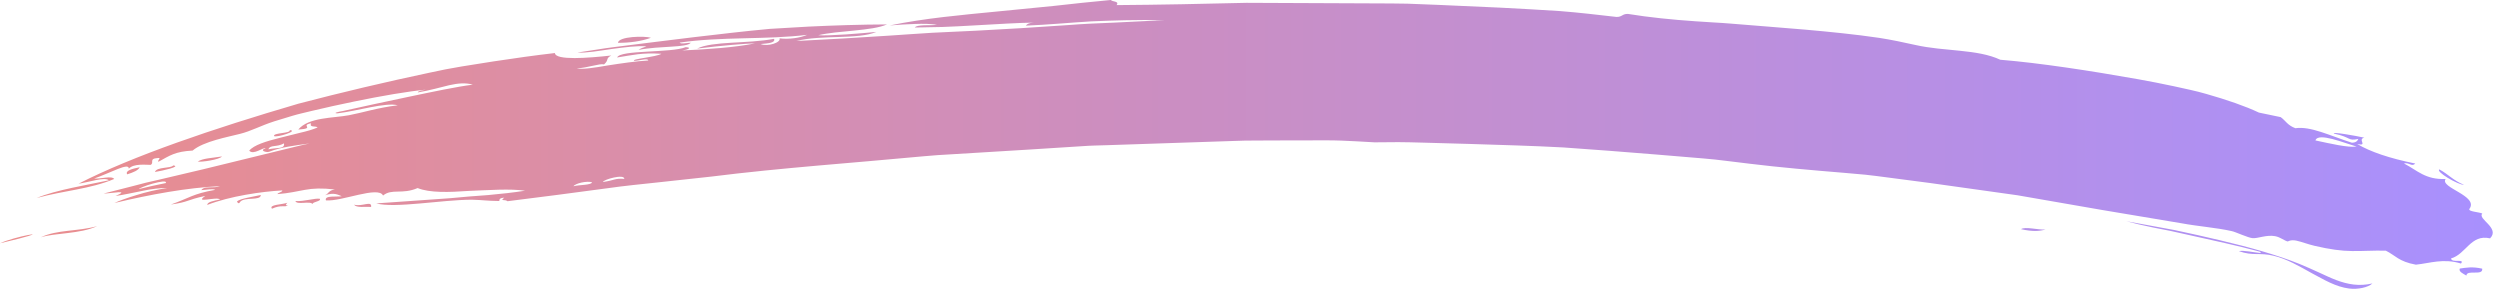
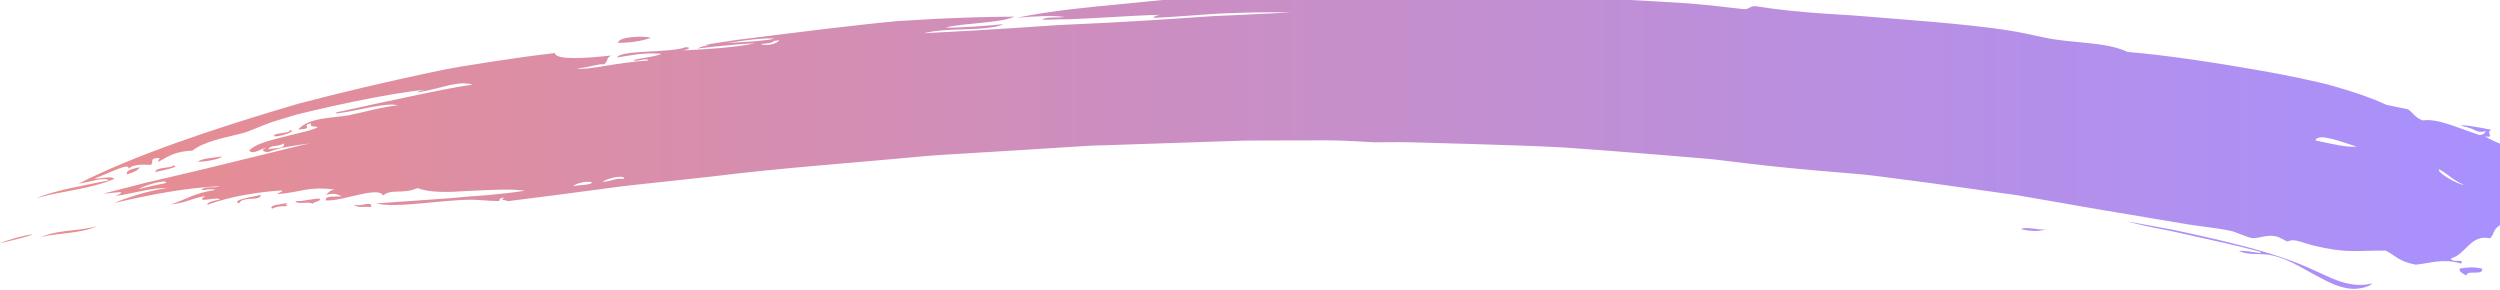
<svg xmlns="http://www.w3.org/2000/svg" xmlns:xlink="http://www.w3.org/1999/xlink" height="30.6" preserveAspectRatio="xMidYMid meet" version="1.0" viewBox="0.0 0.0 264.0 30.6" width="264.0" zoomAndPan="magnify">
  <linearGradient gradientUnits="userSpaceOnUse" id="a" x1="0" x2="263.237" xlink:actuate="onLoad" xlink:show="other" xlink:type="simple" y1="15.258" y2="15.258">
    <stop offset="0" stop-color="#ea8d8d" />
    <stop offset="1" stop-color="#a890fe" />
  </linearGradient>
-   <path d="M39.19,21.85c-0.65-0.04-1.58,0.12-1.79-0.24C38.2,21.87,39.29,21.13,39.19,21.85z M30.35,21.41 c-0.56,0.2-2,0.19-1.63,0.63c1.01-0.46,1.31-0.1,1.69-0.36C30.06,21.72,30.2,21.56,30.35,21.41z M25.34,21.34 c0.45-0.6,2.2-0.09,2.2-0.75c-0.88,0.21-2.09,0.35-2.51,0.67C25.05,21.41,25.24,21.58,25.34,21.34z M262.95,25.17 c-2.04-0.47-2.54,1.68-4.12,2.12c0.05,0.53,1.5-0.02,1.05,0.54c-1.86-0.57-3.24-0.04-4.76,0.12c-1.83-0.33-2.16-0.98-3.18-1.48 c-1.38-0.03-2.45,0.06-3.57,0.04c-1.13-0.01-2.31-0.17-3.95-0.55c-0.76-0.18-1.3-0.41-1.93-0.55c-0.3-0.06-0.52-0.04-0.67,0 c-0.15,0.04-0.22,0.09-0.23,0.09c-0.33-0.06-0.78-0.46-1.34-0.56c-0.91-0.17-1.84,0.26-2.38,0.21c-0.5-0.05-1.77-0.65-2.18-0.74 c-1.69-0.38-3.48-0.49-5.37-0.84c-2.66-0.44-5.46-0.91-8.36-1.4c-2.9-0.5-5.89-1.02-8.92-1.55c-3.05-0.43-6.13-0.86-9.2-1.29 c-1.54-0.2-3.07-0.4-4.59-0.6c-0.76-0.1-1.52-0.2-2.27-0.28c-0.76-0.07-1.51-0.13-2.26-0.2c-3.29-0.27-6.78-0.57-9.95-0.96 c-0.82-0.1-1.64-0.2-2.46-0.3c-0.82-0.1-1.64-0.2-2.46-0.26c-1.64-0.14-3.28-0.27-4.92-0.41c-3.28-0.27-6.55-0.52-9.84-0.75 c-3.29-0.18-6.59-0.26-9.91-0.37c-1.66-0.05-3.33-0.09-5-0.14c-0.84-0.02-1.67-0.05-2.51-0.05c-0.84,0.01-1.68,0.02-2.52,0.02 c-0.36,0-3.09-0.22-5.14-0.21c-1.58,0-3.2,0.01-4.84,0.01c-0.82,0-1.65,0-2.49,0.01c-0.42,0-0.84,0-1.26,0.01 c-0.42,0.01-0.85,0.03-1.27,0.04c-3.4,0.11-6.9,0.23-10.48,0.35c-0.89,0.03-1.79,0.06-2.7,0.09c-0.9,0.03-1.81,0.04-2.72,0.11 c-1.82,0.11-3.65,0.23-5.5,0.35c-1.85,0.11-3.7,0.23-5.57,0.34c-0.93,0.06-1.87,0.11-2.8,0.17c-0.94,0.05-1.87,0.11-2.81,0.2 c-7.49,0.71-15.08,1.22-22.47,2.15c-1.85,0.2-3.69,0.4-5.52,0.6c-1.83,0.2-3.65,0.37-5.44,0.63c-3.59,0.49-7.11,0.94-10.55,1.37 c-0.25-0.23-0.86,0.03-0.34-0.37c-0.49,0.02-0.52,0.18-0.52,0.35c-1.44-0.02-1.52-0.1-2.91-0.14c-3.23,0.01-8.1,0.93-10.09,0.39 c2.48-0.19,5.14-0.34,7.82-0.55c0.67-0.06,1.34-0.12,2-0.18c0.67-0.05,1.34-0.1,2-0.15c1.33-0.12,2.63-0.26,3.9-0.46 c-1.61-0.23-3.81-0.06-5.93,0.02c-2.11,0.15-4.14,0.22-5.42-0.3c-1.64,0.71-2.72,0.02-3.65,0.79c-0.48-1.05-4.4,0.66-6.03,0.51 c-0.21-0.56,1.2-0.34,1.67-0.44c-0.42-0.16-0.81-0.42-1.77-0.1c0.42-0.18,0.34-0.51,1.05-0.61c-1.39-0.16-2.3-0.12-3.17,0.04 c-0.86,0.15-1.68,0.36-2.9,0.45c0.04-0.16,0.54-0.21,0.51-0.39c-2.13,0.11-5.53,0.6-7.92,1.53c-0.02-0.3,0.65-0.44,1.35-0.57 c-0.32-0.36-2.82,0.49-1.56-0.38c-2.06,0.44-1.67,0.63-3.64,0.91c1.97-0.69,2.29-1.13,4.69-1.55c-0.28-0.15-0.95,0-1.47,0.03 c0.34-0.5,1.27-0.15,1.98-0.42c-3.49,0.16-7.38,0.88-11.16,1.78c0.49-0.23,1.34-0.54,2.34-0.84c0.5-0.15,1.03-0.31,1.58-0.43 c0.55-0.12,1.11-0.23,1.66-0.32c-0.74,0-1.67,0.1-2.63,0.31c-0.96,0.19-1.95,0.41-2.83,0.54c1.63-0.71-0.38-0.27-1.26-0.26 c1.12-0.29,2.14-0.55,3.1-0.79c0.48-0.12,0.94-0.24,1.38-0.36c0.45-0.11,0.88-0.2,1.31-0.3c1.69-0.4,3.21-0.75,4.75-1.12 c1.54-0.38,3.11-0.76,4.91-1.2c0.9-0.22,1.86-0.46,2.9-0.71c0.52-0.13,1.06-0.26,1.63-0.4c0.56-0.14,1.15-0.28,1.77-0.41 c-0.87,0.11-1.59,0.22-2.27,0.34c-0.68,0.12-1.31,0.27-2,0.54c-0.34,0.11-1.06-0.18-0.37-0.35c-0.22-0.19-1.27,0.75-1.73,0.23 c0.48-0.59,1.78-0.99,3.22-1.35c0.72-0.18,1.47-0.36,2.16-0.54c0.7-0.16,1.34-0.34,1.84-0.56c-0.16-0.19-0.92,0.04-0.68-0.44 c-1.24,0.23,0.53,0.54-1.36,0.66c1.09-1.31,3.69-1.2,5.35-1.51c1.43-0.27,3.06-0.8,5.15-1.05c-1.24-0.34-4.3,0.61-6.37,0.85 c-0.54-0.01,0.14-0.18,0.55-0.24c1.87-0.42,4.45-0.98,6.99-1.51c2.54-0.53,5.03-1.06,6.76-1.28C49.16,8.72,48.36,8.79,47.43,9 c-0.93,0.22-2,0.54-3.31,0.76c0.02-0.17,0.51-0.21,0.84-0.29c-1.83,0.17-4.65,0.65-7.6,1.26c-1.48,0.3-2.99,0.64-4.43,0.98 c-0.72,0.18-1.43,0.33-2.09,0.53c-0.67,0.2-1.31,0.39-1.9,0.58c-1.43,0.46-2.43,1.03-3.61,1.32c-1.23,0.32-3.83,0.78-4.99,1.76 c-1.85,0.1-2.4,0.52-3.62,1.19c-0.11-0.22,0.41-0.45-0.09-0.4c-0.95,0.07-0.3,0.52-0.73,0.72c-0.51,0-1.78-0.16-2.3,0.4 c0.04-0.7-1.97,0.47-3.65,1.04c0.64,0.07,1.85-0.33,2.11,0.05c-2.62,1.09-5.22,1.2-8.19,2.01c2.04-0.86,5.37-1.38,7.63-1.87 c-0.44-0.39-2.09,0.2-3.21,0.36c5.75-2.94,14.18-5.8,23.22-8.45c4.54-1.19,9.24-2.3,13.83-3.27c2.29-0.52,4.58-0.85,6.8-1.2 c2.22-0.34,4.39-0.64,6.46-0.88c0.04,0.8,3.53,0.53,5.95,0.26c-0.65,0.35-0.19,0.43-0.76,0.94c-0.5-0.12-1.67,0.36-2.89,0.42 c0.59,0.13,1.86-0.06,3.28-0.31c1.43-0.22,3.03-0.46,4.27-0.52c0.01-0.3-1.04,0.05-1.47,0.03c-0.4-0.19,2.39-0.41,2.86-0.74 c-2.08-0.13-3,0.13-4.67,0.39c0.28-0.82,5.71-0.46,7.24-1.09c0.74,0.04,0.19,0.27-0.37,0.35c2.72-0.13,5.53-0.31,7.69-0.75 c-0.86,0.01-3.53,0.23-6.12,0.55c1.67-0.81,5.28-0.49,8.13-1.03c0.17,0.42-0.58,0.48-1.42,0.55c0.74,0.31,2.18-0.16,2-0.6 c0.94,0.13,2.21-0.05,2.91-0.37c-4.33,0.53-9.07,0.17-13.46,0.82c0.11,0.18,0.74,0.03,1.18,0.01c-0.42,0.55-3.21,0.31-5.52,0.76 c0.2-0.15,0.5-0.27,0.84-0.37c-0.93-0.09-2.29,0.09-3.65,0.27c-1.36,0.2-2.72,0.44-3.65,0.38c0.68-0.1,1.36-0.21,2.03-0.31 c0.68-0.11,1.35-0.21,2.03-0.29c1.36-0.17,2.71-0.34,4.07-0.51c2.71-0.34,5.41-0.67,8.12-0.97c1.36-0.15,2.71-0.3,4.07-0.42 c1.36-0.09,2.73-0.17,4.1-0.24c2.74-0.13,5.49-0.22,8.27-0.23c-1.56,0.7-5.16,0.64-7.26,1.14c1.03,0.1,4.77-0.21,6.14-0.35 c-1.92,0.83-5.79,0.28-8.44,0.96c3.37-0.17,6.57-0.35,9.7-0.56c1.57-0.09,3.12-0.23,4.67-0.31c1.55-0.07,3.09-0.15,4.65-0.22 c3.11-0.16,6.24-0.35,9.51-0.58c0.82-0.05,1.64-0.13,2.48-0.16c0.84-0.04,1.68-0.07,2.54-0.11c1.71-0.08,3.47-0.17,5.29-0.26 c-2.98-0.05-5.44,0.03-7.75,0.13c-2.31,0.14-4.47,0.35-6.86,0.45c0.12-0.18,0.36-0.3,0.86-0.32c-1.55,0.01-3.87,0.16-6.22,0.29 c-1.17,0.07-2.35,0.13-3.44,0.17c-0.55,0.02-1.07,0.03-1.56,0.03c-0.49,0.01-0.95,0.03-1.36,0.02c0.1-0.16,0.51-0.21,0.98-0.23 c0.47-0.02,1,0.01,1.35-0.06c-0.35-0.04-0.72-0.07-1.11-0.09c-0.39-0.01-0.79,0-1.21,0.01c-0.84,0.03-1.74,0.08-2.67,0.16 c3.73-0.77,7.53-1.1,11.41-1.48c1.94-0.19,3.9-0.38,5.89-0.58c0.99-0.11,2-0.22,3.01-0.33c1.01-0.1,2.03-0.2,3.05-0.3 c0.13,0.21,0.93,0.1,0.6,0.54c4.54-0.03,9.13-0.13,13.72-0.24c4.58,0.02,9.16,0.04,13.65,0.06c1.12,0.01,2.24,0,3.35,0.03 c1.11,0.04,2.22,0.09,3.32,0.13c2.2,0.1,4.37,0.2,6.5,0.29c2.13,0.11,4.23,0.23,6.27,0.36c2.05,0.16,4.04,0.4,5.98,0.62 c0.6,0.01,0.6-0.33,1.2-0.32c2.27,0.37,4.68,0.61,7.16,0.78c1.24,0.1,2.51,0.14,3.78,0.25c1.28,0.1,2.56,0.21,3.86,0.31 c2.6,0.2,5.23,0.42,7.84,0.7c1.31,0.14,2.61,0.3,3.9,0.49c1.29,0.2,2.56,0.47,3.82,0.75c3.09,0.7,6.54,0.42,8.97,1.56 c4.15,0.34,9.5,1.16,14.57,2.06c1.27,0.23,2.52,0.47,3.72,0.73c0.6,0.13,1.19,0.26,1.77,0.39c0.58,0.13,1.14,0.27,1.69,0.43 c2.18,0.62,4.1,1.28,5.56,1.97c0.77,0.16,1.53,0.32,2.3,0.48c0.54,0.39,0.71,0.86,1.55,1.17c1.62-0.23,3.62,0.78,5.96,1.53 c0.4,0,0.59-0.16,0.69-0.4c-1.17,0.25-0.69-0.17-2.58-0.56c-0.22-0.22,2.25,0.22,3.21,0.43c-0.77,0.16,0.44,0.93-0.75,0.67 c1.39,0.82,3.4,1.51,6.13,2.06c-0.36,0.39-0.64-0.14-1.2-0.01c1.42,0.73,2.27,1.74,4.41,1.64c-0.69,0.92,3.55,1.77,2.5,3.17 c-0.12,0.28,0.99,0.31,1.37,0.48C261.58,23.12,264.05,24.07,262.95,25.17z M29.99,15.14c-0.79,0.44-1.44,0.11-1.65,0.63 C29.23,15.56,30.1,15.77,29.99,15.14z M16.12,19.39c-0.77,0.21-1.53,0.55-1.44,0.57c0.94-0.24,1.88-0.43,2.83-0.63 C17.64,19.04,16.89,19.18,16.12,19.39z M62.52,19.25c-0.52-0.17-1.77,0.1-1.96,0.42C61.13,19.5,62.44,19.57,62.52,19.25z M65.93,18.89c0.01-0.56-2.22,0.07-2.26,0.33C64.93,19.04,64.9,18.81,65.93,18.89z M248.86,15.48c-1.31-0.38-4.08-1.54-4.35-0.65 C246.12,15.17,247.9,15.6,248.86,15.48z M31.19,21.23c0.16,0.45,1.56-0.05,1.82,0.32c-0.02-0.26,0.92-0.26,0.77-0.56 C33.25,20.9,32.15,21.29,31.19,21.23z M10.26,23.88c-2.08,0.58-4.22,0.35-5.95,1.18C5.8,24.58,8.42,24.73,10.26,23.88z M65.26,4.52 c1.2,0.01,2.46-0.16,3.48-0.53C68.1,3.78,65.31,3.83,65.26,4.52z M0,25.69c0.68-0.17,1.31-0.32,1.96-0.48 C5.61,24.26,1.55,24.97,0,25.69z M260.2,19.52c-1.17-0.48-1.64-1.11-2.6-1.63C257.17,18.12,259.56,19.52,260.2,19.52z M20.88,17.06 c0.39,0.08,2.3-0.2,2.56-0.54C22.23,16.71,21.45,16.71,20.88,17.06z M18.29,17.47c-0.24,0.34-1.74,0.12-1.93,0.69 C17.14,18.04,19.19,17.57,18.29,17.47z M213.42,24.2c1.23,0.28,1.98,0.21,2.58,0.04C215.23,24.29,213.85,23.9,213.42,24.2z M14.75,17.66c-0.82,0.17-1.55,0.36-1.32,0.75C14.08,18.21,14.62,17.98,14.75,17.66z M246.69,29.57c-0.61-0.23-1.22-0.53-1.86-0.82 c-0.64-0.29-1.3-0.59-2.01-0.88c-2.41-0.97-5.28-1.76-8.39-2.5c-1.56-0.37-3.17-0.73-4.82-1.08c-1.66-0.3-3.36-0.61-5.07-0.93 c0.78,0.22,1.77,0.45,2.9,0.68c0.56,0.11,1.16,0.23,1.78,0.35c0.61,0.13,1.25,0.27,1.89,0.42c2.56,0.57,5.26,1.15,7.35,1.72 c0.17,0.04,0.33,0.09,0.25,0.19c-0.76-0.07-1.76-0.31-2.29-0.2c1.52,0.54,2.16,0.12,3.68,0.49c1.42,0.34,2.71,1.11,4.01,1.83 c0.32,0.18,0.65,0.36,0.97,0.52c0.32,0.18,0.65,0.34,0.97,0.49c0.65,0.3,1.32,0.53,2.02,0.62c0.9,0.12,2.02-0.12,2.46-0.54 C249.12,30.26,247.91,30.03,246.69,29.57z M28.94,14.37c0.27,0.19,2.63-0.56,1.66-0.63C30.72,14.11,28.82,14,28.94,14.37z M259.75,28.36c-0.13,0.32,0.32,0.52,0.7,0.74c0.04-0.67,1.79,0.07,1.67-0.73C261.04,28.13,260.43,28.27,259.75,28.36z" fill="url(#a)" />
+   <path d="M39.19,21.85c-0.65-0.04-1.58,0.12-1.79-0.24C38.2,21.87,39.29,21.13,39.19,21.85z M30.35,21.41 c-0.56,0.2-2,0.19-1.63,0.63c1.01-0.46,1.31-0.1,1.69-0.36C30.06,21.72,30.2,21.56,30.35,21.41z M25.34,21.34 c0.45-0.6,2.2-0.09,2.2-0.75c-0.88,0.21-2.09,0.35-2.51,0.67C25.05,21.41,25.24,21.58,25.34,21.34z M262.95,25.17 c-2.04-0.47-2.54,1.68-4.12,2.12c0.05,0.53,1.5-0.02,1.05,0.54c-1.86-0.57-3.24-0.04-4.76,0.12c-1.83-0.33-2.16-0.98-3.18-1.48 c-1.38-0.03-2.45,0.06-3.57,0.04c-1.13-0.01-2.31-0.17-3.95-0.55c-0.76-0.18-1.3-0.41-1.93-0.55c-0.3-0.06-0.52-0.04-0.67,0 c-0.15,0.04-0.22,0.09-0.23,0.09c-0.33-0.06-0.78-0.46-1.34-0.56c-0.91-0.17-1.84,0.26-2.38,0.21c-0.5-0.05-1.77-0.65-2.18-0.74 c-1.69-0.38-3.48-0.49-5.37-0.84c-2.66-0.44-5.46-0.91-8.36-1.4c-2.9-0.5-5.89-1.02-8.92-1.55c-3.05-0.43-6.13-0.86-9.2-1.29 c-1.54-0.2-3.07-0.4-4.59-0.6c-0.76-0.1-1.52-0.2-2.27-0.28c-0.76-0.07-1.51-0.13-2.26-0.2c-3.29-0.27-6.78-0.57-9.95-0.96 c-0.82-0.1-1.64-0.2-2.46-0.3c-0.82-0.1-1.64-0.2-2.46-0.26c-1.64-0.14-3.28-0.27-4.92-0.41c-3.28-0.27-6.55-0.52-9.84-0.75 c-3.29-0.18-6.59-0.26-9.91-0.37c-1.66-0.05-3.33-0.09-5-0.14c-0.84-0.02-1.67-0.05-2.51-0.05c-0.84,0.01-1.68,0.02-2.52,0.02 c-0.36,0-3.09-0.22-5.14-0.21c-1.58,0-3.2,0.01-4.84,0.01c-0.82,0-1.65,0-2.49,0.01c-0.42,0-0.84,0-1.26,0.01 c-0.42,0.01-0.85,0.03-1.27,0.04c-3.4,0.11-6.9,0.23-10.48,0.35c-0.89,0.03-1.79,0.06-2.7,0.09c-0.9,0.03-1.81,0.04-2.72,0.11 c-1.82,0.11-3.65,0.23-5.5,0.35c-1.85,0.11-3.7,0.23-5.57,0.34c-0.93,0.06-1.87,0.11-2.8,0.17c-0.94,0.05-1.87,0.11-2.81,0.2 c-7.49,0.71-15.08,1.22-22.47,2.15c-1.85,0.2-3.69,0.4-5.52,0.6c-1.83,0.2-3.65,0.37-5.44,0.63c-3.59,0.49-7.11,0.94-10.55,1.37 c-0.25-0.23-0.86,0.03-0.34-0.37c-0.49,0.02-0.52,0.18-0.52,0.35c-1.44-0.02-1.52-0.1-2.91-0.14c-3.23,0.01-8.1,0.93-10.09,0.39 c2.48-0.19,5.14-0.34,7.82-0.55c0.67-0.06,1.34-0.12,2-0.18c0.67-0.05,1.34-0.1,2-0.15c1.33-0.12,2.63-0.26,3.9-0.46 c-1.61-0.23-3.81-0.06-5.93,0.02c-2.11,0.15-4.14,0.22-5.42-0.3c-1.64,0.71-2.72,0.02-3.65,0.79c-0.48-1.05-4.4,0.66-6.03,0.51 c-0.21-0.56,1.2-0.34,1.67-0.44c-0.42-0.16-0.81-0.42-1.77-0.1c0.42-0.18,0.34-0.51,1.05-0.61c-1.39-0.16-2.3-0.12-3.17,0.04 c-0.86,0.15-1.68,0.36-2.9,0.45c0.04-0.16,0.54-0.21,0.51-0.39c-2.13,0.11-5.53,0.6-7.92,1.53c-0.02-0.3,0.65-0.44,1.35-0.57 c-0.32-0.36-2.82,0.49-1.56-0.38c-2.06,0.44-1.67,0.63-3.64,0.91c1.97-0.69,2.29-1.13,4.69-1.55c-0.28-0.15-0.95,0-1.47,0.03 c0.34-0.5,1.27-0.15,1.98-0.42c-3.49,0.16-7.38,0.88-11.16,1.78c0.49-0.23,1.34-0.54,2.34-0.84c0.5-0.15,1.03-0.31,1.58-0.43 c0.55-0.12,1.11-0.23,1.66-0.32c-0.74,0-1.67,0.1-2.63,0.31c-0.96,0.19-1.95,0.41-2.83,0.54c1.63-0.71-0.38-0.27-1.26-0.26 c1.12-0.29,2.14-0.55,3.1-0.79c0.48-0.12,0.94-0.24,1.38-0.36c0.45-0.11,0.88-0.2,1.31-0.3c1.69-0.4,3.21-0.75,4.75-1.12 c1.54-0.38,3.11-0.76,4.91-1.2c0.9-0.22,1.86-0.46,2.9-0.71c0.52-0.13,1.06-0.26,1.63-0.4c0.56-0.14,1.15-0.28,1.77-0.41 c-0.87,0.11-1.59,0.22-2.27,0.34c-0.68,0.12-1.31,0.27-2,0.54c-0.34,0.11-1.06-0.18-0.37-0.35c-0.22-0.19-1.27,0.75-1.73,0.23 c0.48-0.59,1.78-0.99,3.22-1.35c0.72-0.18,1.47-0.36,2.16-0.54c0.7-0.16,1.34-0.34,1.84-0.56c-0.16-0.19-0.92,0.04-0.68-0.44 c-1.24,0.23,0.53,0.54-1.36,0.66c1.09-1.31,3.69-1.2,5.35-1.51c1.43-0.27,3.06-0.8,5.15-1.05c-1.24-0.34-4.3,0.61-6.37,0.85 c-0.54-0.01,0.14-0.18,0.55-0.24c1.87-0.42,4.45-0.98,6.99-1.51c2.54-0.53,5.03-1.06,6.76-1.28C49.16,8.72,48.36,8.79,47.43,9 c-0.93,0.22-2,0.54-3.31,0.76c0.02-0.17,0.51-0.21,0.84-0.29c-1.83,0.17-4.65,0.65-7.6,1.26c-1.48,0.3-2.99,0.64-4.43,0.98 c-0.72,0.18-1.43,0.33-2.09,0.53c-0.67,0.2-1.31,0.39-1.9,0.58c-1.43,0.46-2.43,1.03-3.61,1.32c-1.23,0.32-3.83,0.78-4.99,1.76 c-1.85,0.1-2.4,0.52-3.62,1.19c-0.11-0.22,0.41-0.45-0.09-0.4c-0.95,0.07-0.3,0.52-0.73,0.72c-0.51,0-1.78-0.16-2.3,0.4 c0.04-0.7-1.97,0.47-3.65,1.04c0.64,0.07,1.85-0.33,2.11,0.05c-2.62,1.09-5.22,1.2-8.19,2.01c2.04-0.86,5.37-1.38,7.63-1.87 c-0.44-0.39-2.09,0.2-3.21,0.36c5.75-2.94,14.18-5.8,23.22-8.45c4.54-1.19,9.24-2.3,13.83-3.27c2.29-0.52,4.58-0.85,6.8-1.2 c2.22-0.34,4.39-0.64,6.46-0.88c0.04,0.8,3.53,0.53,5.95,0.26c-0.65,0.35-0.19,0.43-0.76,0.94c-0.5-0.12-1.67,0.36-2.89,0.42 c0.59,0.13,1.86-0.06,3.28-0.31c1.43-0.22,3.03-0.46,4.27-0.52c0.01-0.3-1.04,0.05-1.47,0.03c-0.4-0.19,2.39-0.41,2.86-0.74 c-2.08-0.13-3,0.13-4.67,0.39c0.28-0.82,5.71-0.46,7.24-1.09c0.74,0.04,0.19,0.27-0.37,0.35c2.72-0.13,5.53-0.31,7.69-0.75 c-0.86,0.01-3.53,0.23-6.12,0.55c1.67-0.81,5.28-0.49,8.13-1.03c0.17,0.42-0.58,0.48-1.42,0.55c0.74,0.31,2.18-0.16,2-0.6 c0.94,0.13,2.21-0.05,2.91-0.37c0.11,0.18,0.74,0.03,1.18,0.01c-0.42,0.55-3.21,0.31-5.52,0.76 c0.2-0.15,0.5-0.27,0.84-0.37c-0.93-0.09-2.29,0.09-3.65,0.27c-1.36,0.2-2.72,0.44-3.65,0.38c0.68-0.1,1.36-0.21,2.03-0.31 c0.68-0.11,1.35-0.21,2.03-0.29c1.36-0.17,2.71-0.34,4.07-0.51c2.71-0.34,5.41-0.67,8.12-0.97c1.36-0.15,2.71-0.3,4.07-0.42 c1.36-0.09,2.73-0.17,4.1-0.24c2.74-0.13,5.49-0.22,8.27-0.23c-1.56,0.7-5.16,0.64-7.26,1.14c1.03,0.1,4.77-0.21,6.14-0.35 c-1.92,0.83-5.79,0.28-8.44,0.96c3.37-0.17,6.57-0.35,9.7-0.56c1.57-0.09,3.12-0.23,4.67-0.31c1.55-0.07,3.09-0.15,4.65-0.22 c3.11-0.16,6.24-0.35,9.51-0.58c0.82-0.05,1.64-0.13,2.48-0.16c0.84-0.04,1.68-0.07,2.54-0.11c1.71-0.08,3.47-0.17,5.29-0.26 c-2.98-0.05-5.44,0.03-7.75,0.13c-2.31,0.14-4.47,0.35-6.86,0.45c0.12-0.18,0.36-0.3,0.86-0.32c-1.55,0.01-3.87,0.16-6.22,0.29 c-1.17,0.07-2.35,0.13-3.44,0.17c-0.55,0.02-1.07,0.03-1.56,0.03c-0.49,0.01-0.95,0.03-1.36,0.02c0.1-0.16,0.51-0.21,0.98-0.23 c0.47-0.02,1,0.01,1.35-0.06c-0.35-0.04-0.72-0.07-1.11-0.09c-0.39-0.01-0.79,0-1.21,0.01c-0.84,0.03-1.74,0.08-2.67,0.16 c3.73-0.77,7.53-1.1,11.41-1.48c1.94-0.19,3.9-0.38,5.89-0.58c0.99-0.11,2-0.22,3.01-0.33c1.01-0.1,2.03-0.2,3.05-0.3 c0.13,0.21,0.93,0.1,0.6,0.54c4.54-0.03,9.13-0.13,13.72-0.24c4.58,0.02,9.16,0.04,13.65,0.06c1.12,0.01,2.24,0,3.35,0.03 c1.11,0.04,2.22,0.09,3.32,0.13c2.2,0.1,4.37,0.2,6.5,0.29c2.13,0.11,4.23,0.23,6.27,0.36c2.05,0.16,4.04,0.4,5.98,0.62 c0.6,0.01,0.6-0.33,1.2-0.32c2.27,0.37,4.68,0.61,7.16,0.78c1.24,0.1,2.51,0.14,3.78,0.25c1.28,0.1,2.56,0.21,3.86,0.31 c2.6,0.2,5.23,0.42,7.84,0.7c1.31,0.14,2.61,0.3,3.9,0.49c1.29,0.2,2.56,0.47,3.82,0.75c3.09,0.7,6.54,0.42,8.97,1.56 c4.15,0.34,9.5,1.16,14.57,2.06c1.27,0.23,2.52,0.47,3.72,0.73c0.6,0.13,1.19,0.26,1.77,0.39c0.58,0.13,1.14,0.27,1.69,0.43 c2.18,0.62,4.1,1.28,5.56,1.97c0.77,0.16,1.53,0.32,2.3,0.48c0.54,0.39,0.71,0.86,1.55,1.17c1.62-0.23,3.62,0.78,5.96,1.53 c0.4,0,0.59-0.16,0.69-0.4c-1.17,0.25-0.69-0.17-2.58-0.56c-0.22-0.22,2.25,0.22,3.21,0.43c-0.77,0.16,0.44,0.93-0.75,0.67 c1.39,0.82,3.4,1.51,6.13,2.06c-0.36,0.39-0.64-0.14-1.2-0.01c1.42,0.73,2.27,1.74,4.41,1.64c-0.69,0.92,3.55,1.77,2.5,3.17 c-0.12,0.28,0.99,0.31,1.37,0.48C261.58,23.12,264.05,24.07,262.95,25.17z M29.99,15.14c-0.79,0.44-1.44,0.11-1.65,0.63 C29.23,15.56,30.1,15.77,29.99,15.14z M16.12,19.39c-0.77,0.21-1.53,0.55-1.44,0.57c0.94-0.24,1.88-0.43,2.83-0.63 C17.64,19.04,16.89,19.18,16.12,19.39z M62.52,19.25c-0.52-0.17-1.77,0.1-1.96,0.42C61.13,19.5,62.44,19.57,62.52,19.25z M65.93,18.89c0.01-0.56-2.22,0.07-2.26,0.33C64.93,19.04,64.9,18.81,65.93,18.89z M248.86,15.48c-1.31-0.38-4.08-1.54-4.35-0.65 C246.12,15.17,247.9,15.6,248.86,15.48z M31.19,21.23c0.16,0.45,1.56-0.05,1.82,0.32c-0.02-0.26,0.92-0.26,0.77-0.56 C33.25,20.9,32.15,21.29,31.19,21.23z M10.26,23.88c-2.08,0.58-4.22,0.35-5.95,1.18C5.8,24.58,8.42,24.73,10.26,23.88z M65.26,4.52 c1.2,0.01,2.46-0.16,3.48-0.53C68.1,3.78,65.31,3.83,65.26,4.52z M0,25.69c0.68-0.17,1.31-0.32,1.96-0.48 C5.61,24.26,1.55,24.97,0,25.69z M260.2,19.52c-1.17-0.48-1.64-1.11-2.6-1.63C257.17,18.12,259.56,19.52,260.2,19.52z M20.88,17.06 c0.39,0.08,2.3-0.2,2.56-0.54C22.23,16.71,21.45,16.71,20.88,17.06z M18.29,17.47c-0.24,0.34-1.74,0.12-1.93,0.69 C17.14,18.04,19.19,17.57,18.29,17.47z M213.42,24.2c1.23,0.28,1.98,0.21,2.58,0.04C215.23,24.29,213.85,23.9,213.42,24.2z M14.75,17.66c-0.82,0.17-1.55,0.36-1.32,0.75C14.08,18.21,14.62,17.98,14.75,17.66z M246.69,29.57c-0.61-0.23-1.22-0.53-1.86-0.82 c-0.64-0.29-1.3-0.59-2.01-0.88c-2.41-0.97-5.28-1.76-8.39-2.5c-1.56-0.37-3.17-0.73-4.82-1.08c-1.66-0.3-3.36-0.61-5.07-0.93 c0.78,0.22,1.77,0.45,2.9,0.68c0.56,0.11,1.16,0.23,1.78,0.35c0.61,0.13,1.25,0.27,1.89,0.42c2.56,0.57,5.26,1.15,7.35,1.72 c0.17,0.04,0.33,0.09,0.25,0.19c-0.76-0.07-1.76-0.31-2.29-0.2c1.52,0.54,2.16,0.12,3.68,0.49c1.42,0.34,2.71,1.11,4.01,1.83 c0.32,0.18,0.65,0.36,0.97,0.52c0.32,0.18,0.65,0.34,0.97,0.49c0.65,0.3,1.32,0.53,2.02,0.62c0.9,0.12,2.02-0.12,2.46-0.54 C249.12,30.26,247.91,30.03,246.69,29.57z M28.94,14.37c0.27,0.19,2.63-0.56,1.66-0.63C30.72,14.11,28.82,14,28.94,14.37z M259.75,28.36c-0.13,0.32,0.32,0.52,0.7,0.74c0.04-0.67,1.79,0.07,1.67-0.73C261.04,28.13,260.43,28.27,259.75,28.36z" fill="url(#a)" />
</svg>